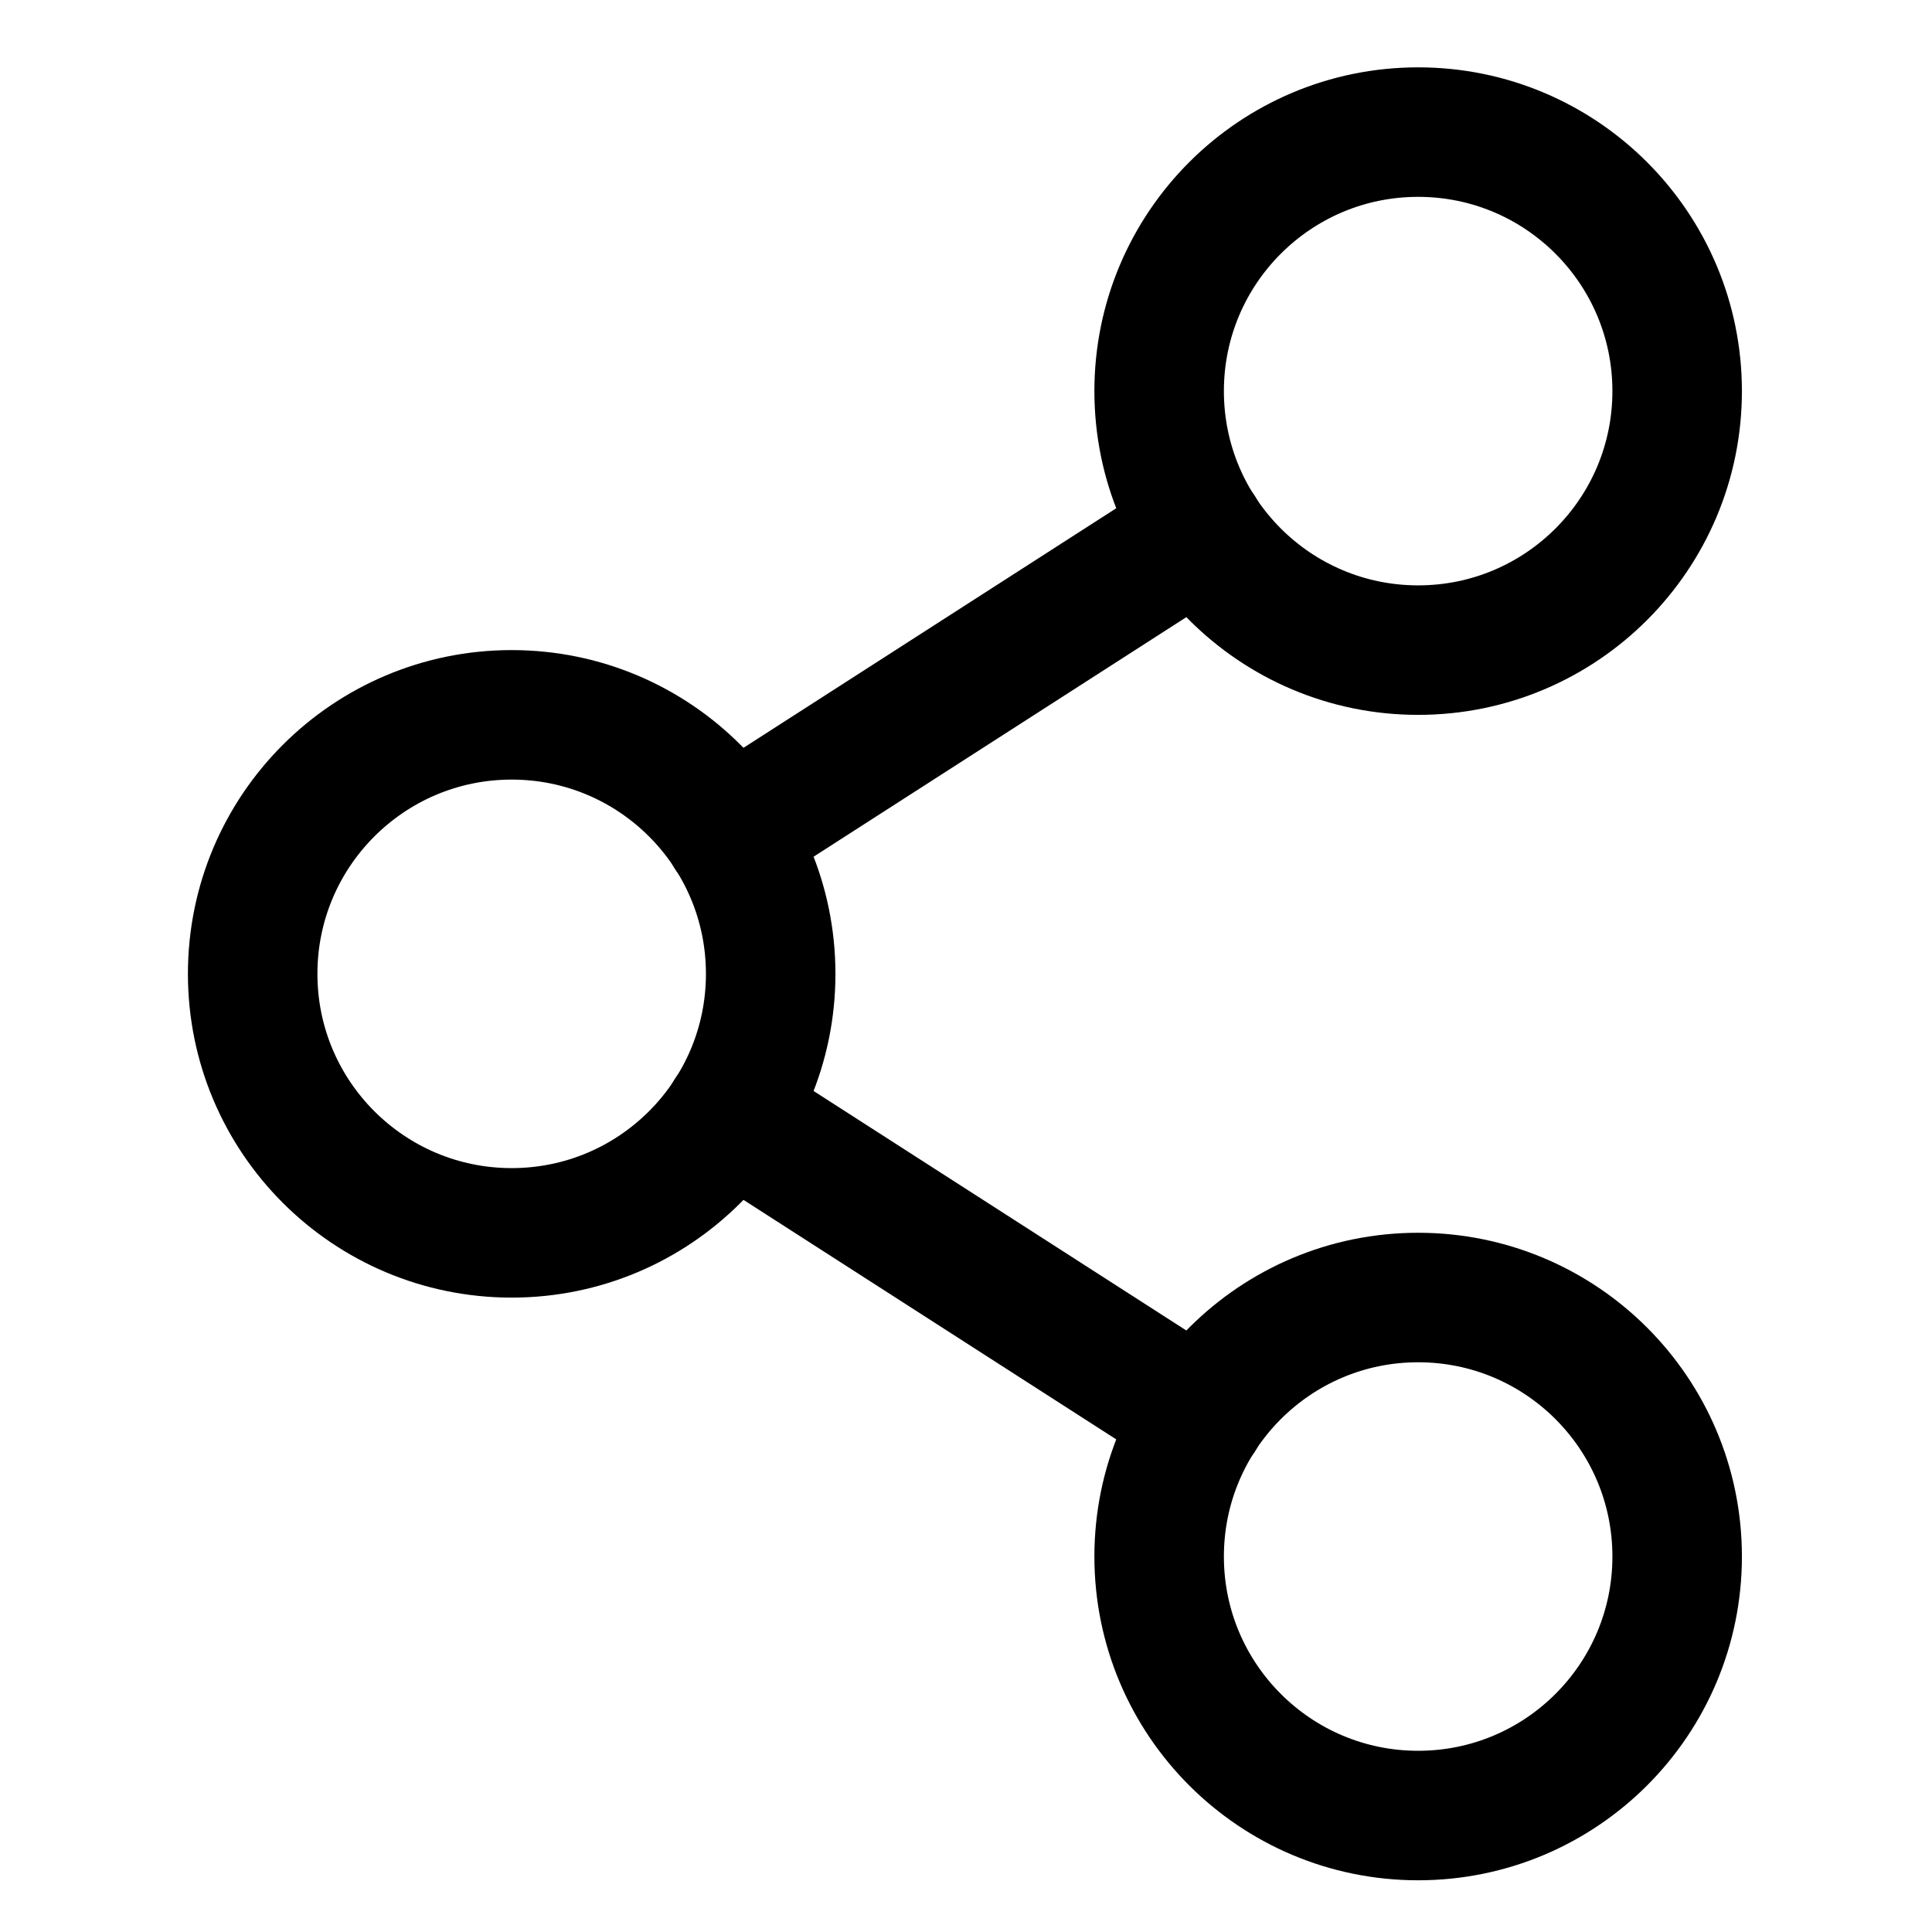
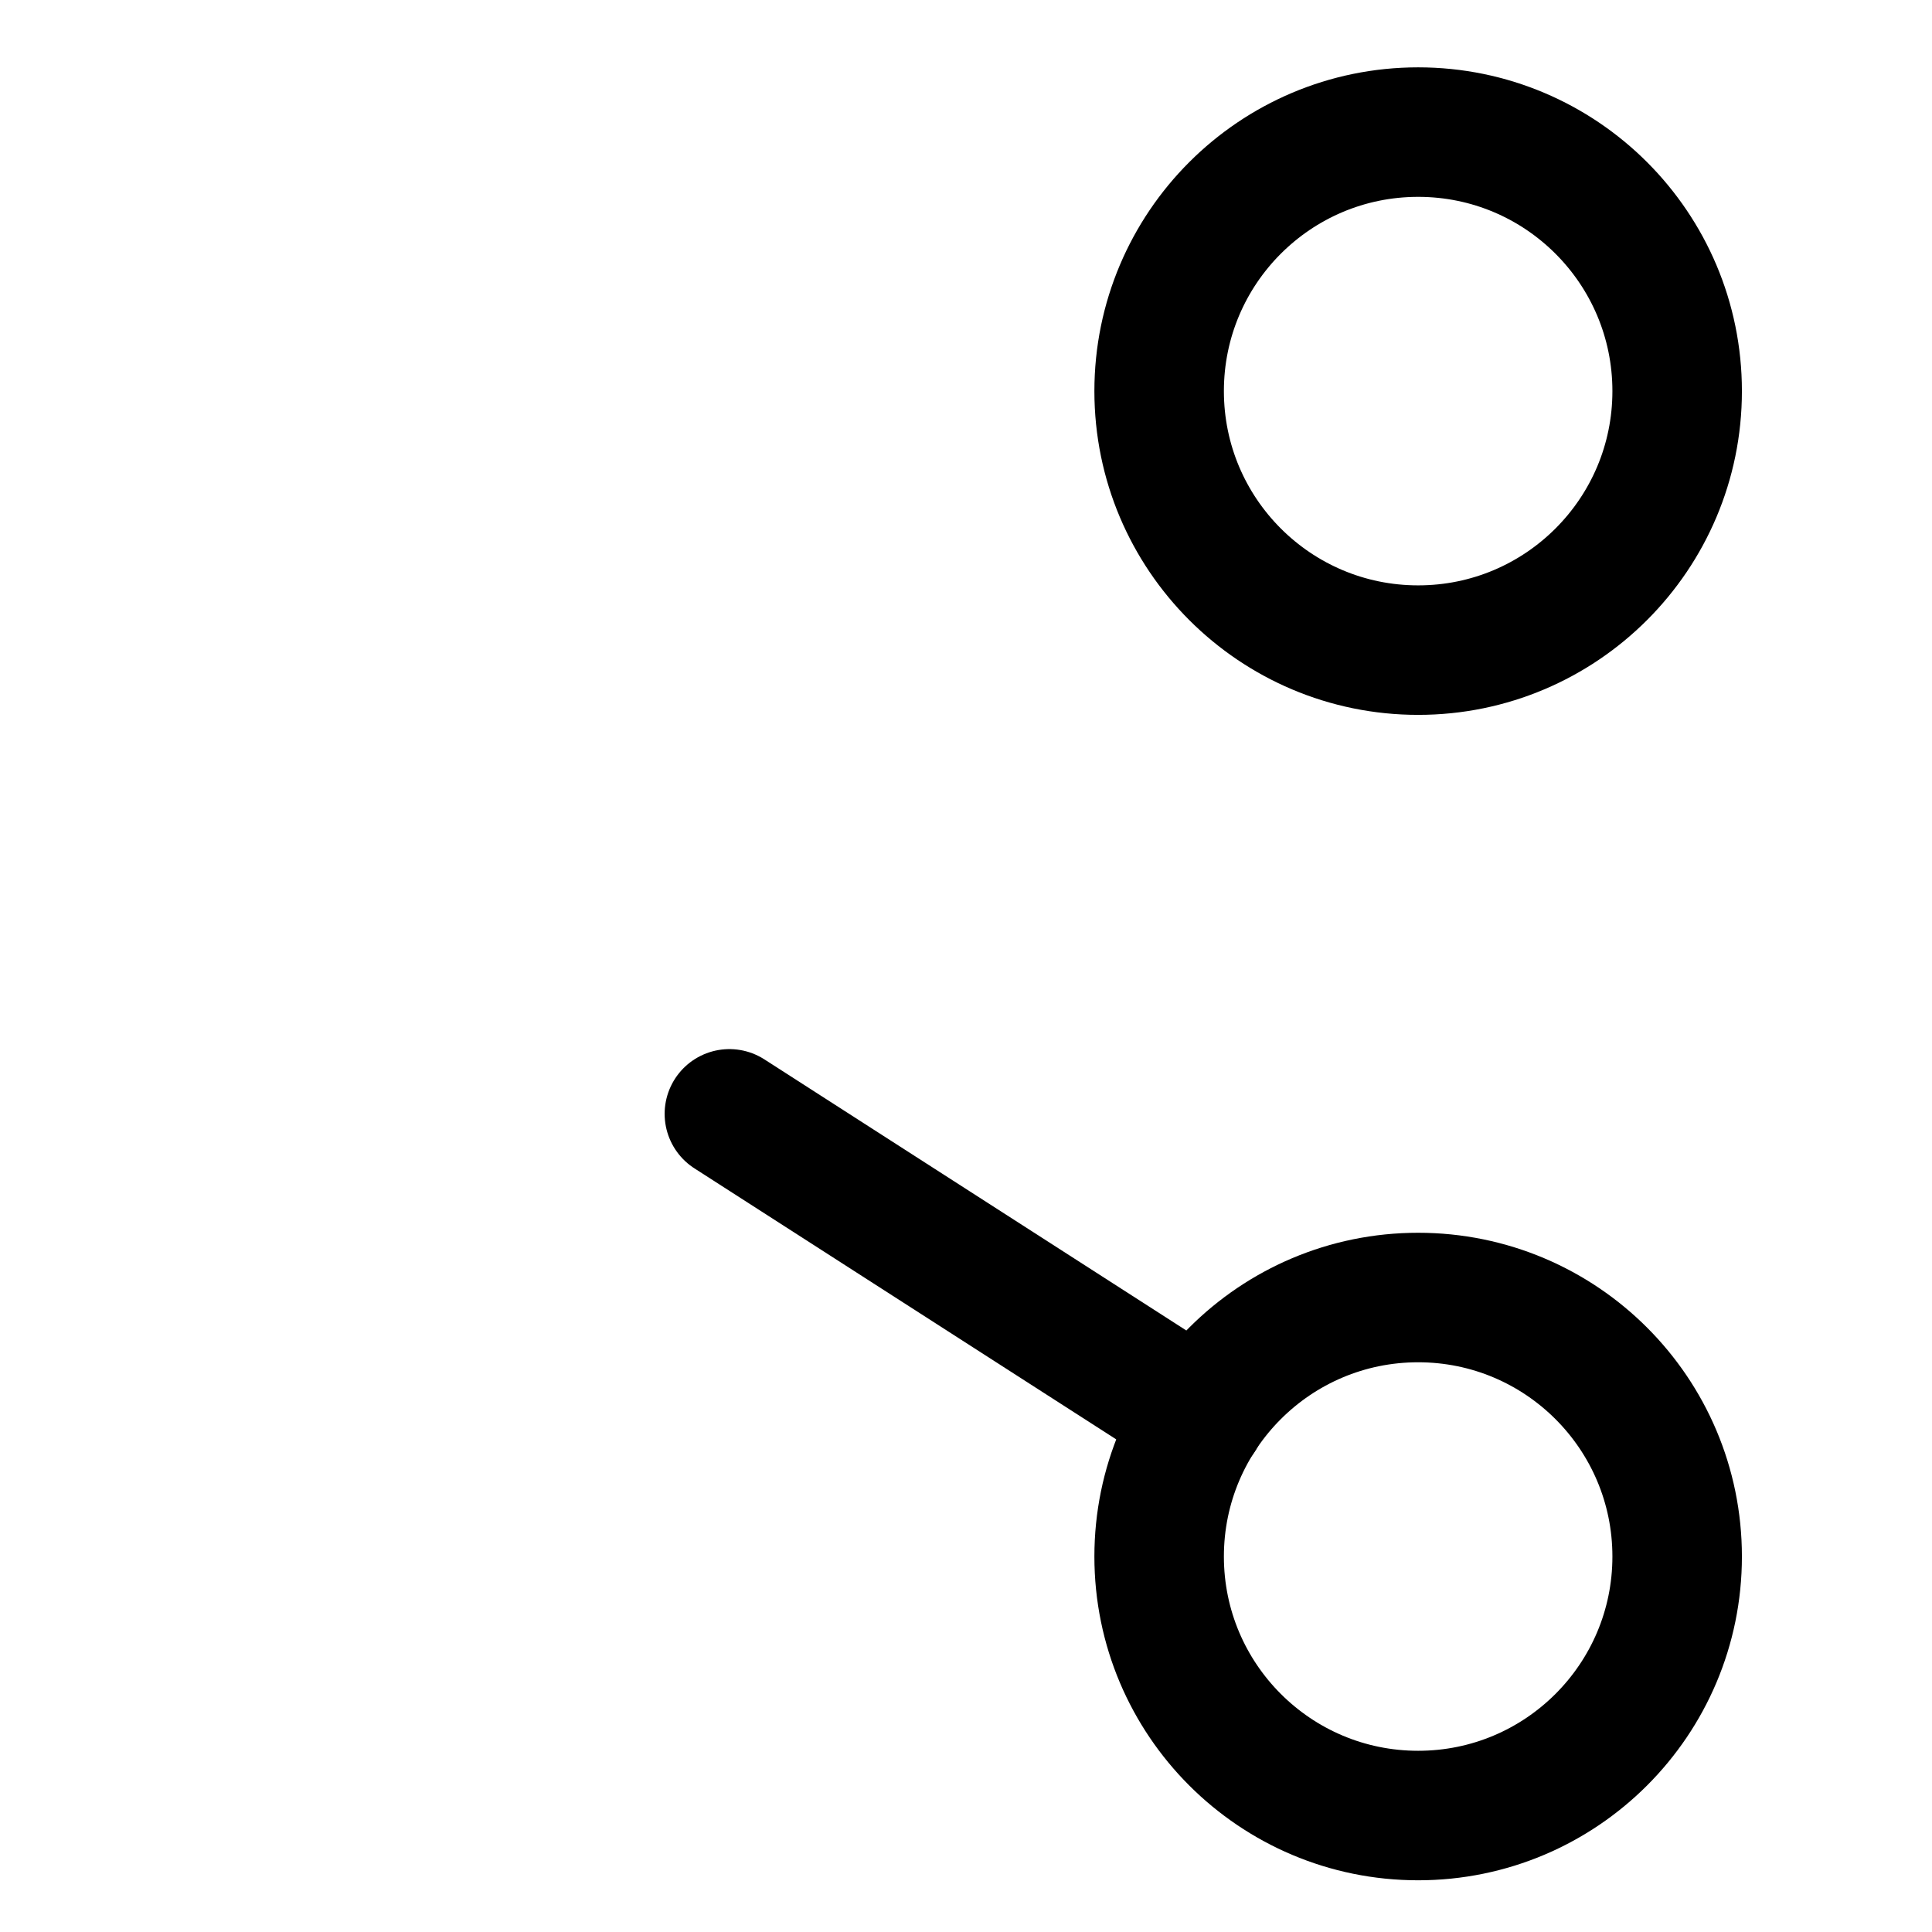
<svg xmlns="http://www.w3.org/2000/svg" xmlns:ns1="http://sodipodi.sourceforge.net/DTD/sodipodi-0.dtd" xmlns:ns2="http://www.inkscape.org/namespaces/inkscape" enable-background="new 0 0 32 32" id="Stock_cut" version="1.1" viewBox="0 0 32 32" xml:space="preserve" ns1:docname="share.svg" ns2:version="1.1.2 (0a00cf5339, 2022-02-04)" width="32" height="32">
  <defs id="defs155" />
  <ns1:namedview id="namedview153" pagecolor="#ffffff" bordercolor="#000000" borderopacity="0.25" ns2:showpageshadow="2" ns2:pageopacity="0.0" ns2:pagecheckerboard="0" ns2:deskcolor="#d1d1d1" showgrid="false" ns2:zoom="17.964932" ns2:cx="22.738745" ns2:cy="20.623513" ns2:window-width="1920" ns2:window-height="1016" ns2:window-x="0" ns2:window-y="0" ns2:window-maximized="1" ns2:current-layer="Stock_cut" showguides="true" ns2:pageshadow="2">
    <ns1:guide position="0.51,0.964" orientation="0,-1" id="guide13014" ns2:locked="false" />
    <ns1:guide position="0.439,0.027" orientation="0,-1" id="guide13016" ns2:locked="false" />
  </ns1:namedview>
  <desc id="desc148" />
  <g ns2:groupmode="layer" id="layer1" ns2:label="Layer 1" />
-   <circle cx="8.475" cy="16.13" fill="none" r="4.29" stroke="#000000" stroke-linecap="round" stroke-linejoin="round" stroke-width="2.145" id="circle431" />
  <circle cx="23.489" cy="25.781" fill="none" r="4.29" stroke="#000000" stroke-linecap="round" stroke-linejoin="round" stroke-width="2.145" id="circle433" />
  <circle cx="23.489" cy="6.478" fill="none" r="4.29" stroke="#000000" stroke-linecap="round" stroke-linejoin="round" stroke-width="2.145" id="circle435" />
-   <line fill="none" stroke="#000000" stroke-linecap="round" stroke-linejoin="round" stroke-width="2.145" x1="19.883" x2="12.081" y1="8.797" y2="13.811" id="line437" />
  <line fill="none" stroke="#000000" stroke-linecap="round" stroke-linejoin="round" stroke-width="2.145" x1="12.081" x2="19.883" y1="18.449" y2="23.462" id="line439" />
  <circle cx="43.592" cy="16.174" fill="none" r="4.29" stroke="#000000" stroke-linecap="round" stroke-linejoin="round" stroke-width="2.145" id="circle431-3" style="fill:#000000;fill-opacity:1" />
-   <circle cx="58.606" cy="25.825" fill="none" r="4.29" stroke="#000000" stroke-linecap="round" stroke-linejoin="round" stroke-width="2.145" id="circle433-6" style="fill:#000000;fill-opacity:1" />
-   <circle cx="58.606" cy="6.522" fill="none" r="4.29" stroke="#000000" stroke-linecap="round" stroke-linejoin="round" stroke-width="2.145" id="circle435-7" style="fill:#000000;fill-opacity:1" />
-   <line fill="none" stroke="#000000" stroke-linecap="round" stroke-linejoin="round" stroke-width="2.145" x1="55" x2="47.198" y1="8.841" y2="13.855" id="line437-5" />
  <line fill="none" stroke="#000000" stroke-linecap="round" stroke-linejoin="round" stroke-width="2.145" x1="47.198" x2="55" y1="18.493" y2="23.506" id="line439-3" />
</svg>